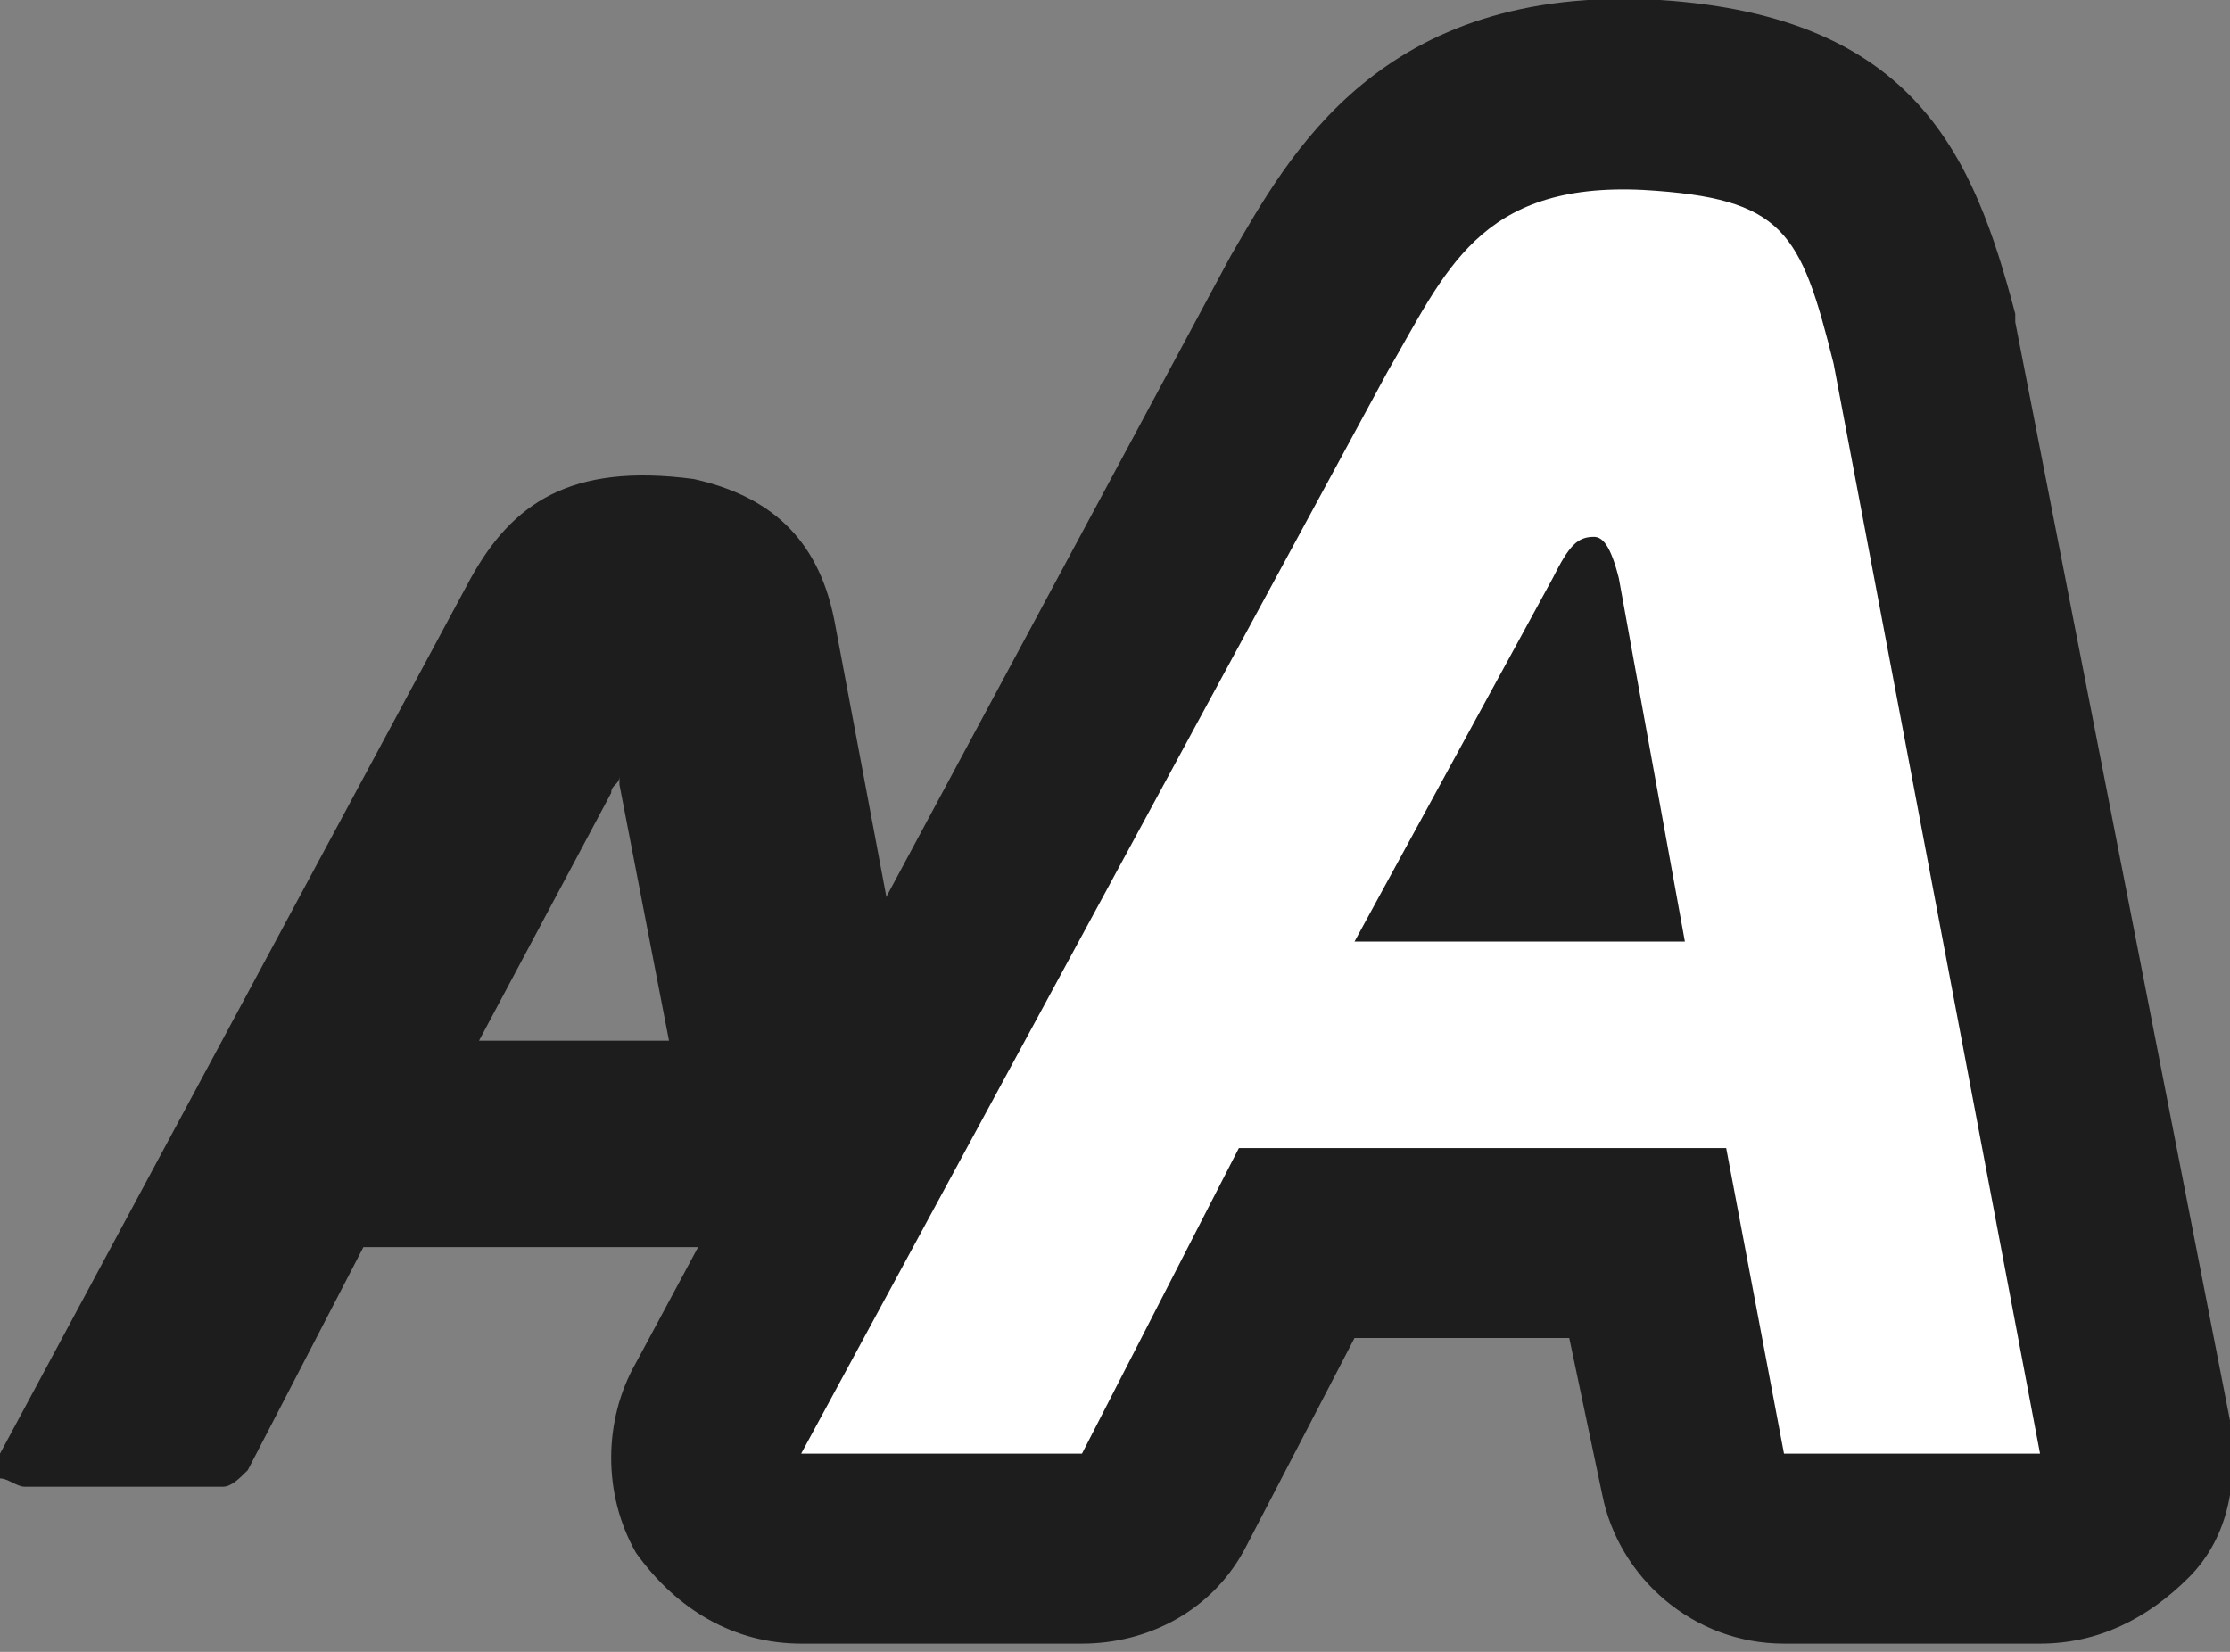
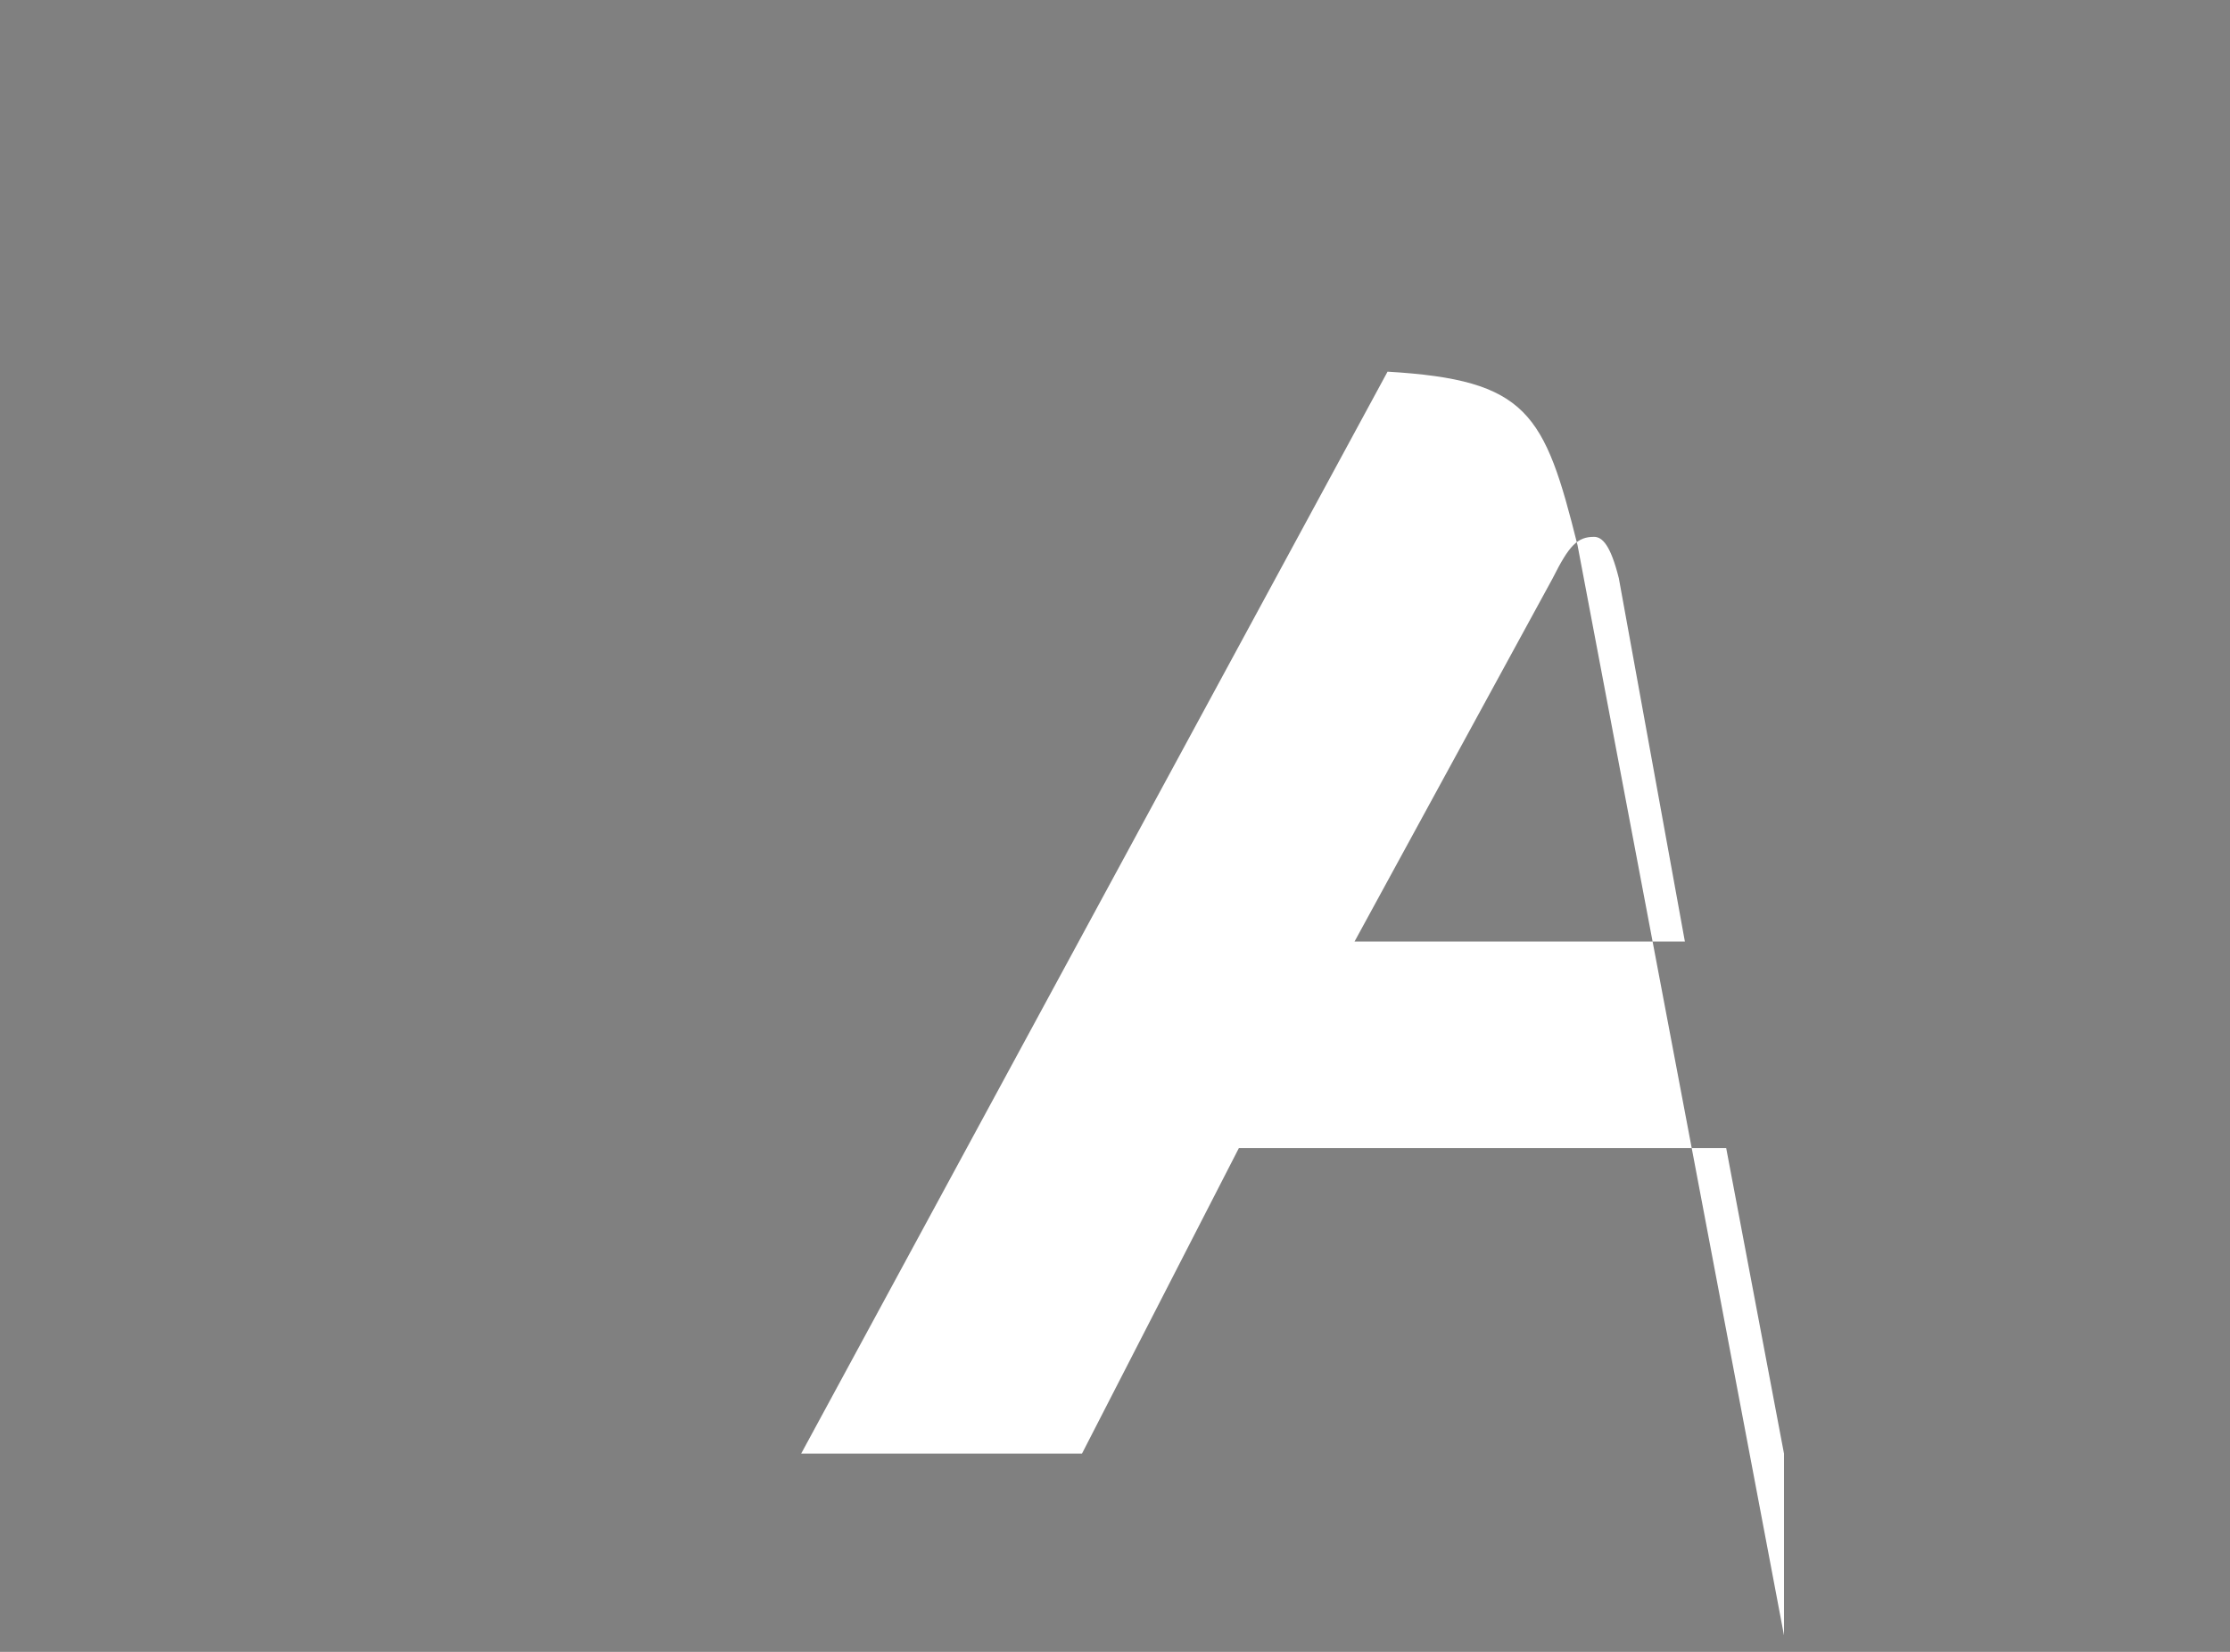
<svg xmlns="http://www.w3.org/2000/svg" version="1.1" id="レイヤー_1" x="0px" y="0px" viewBox="0 0 27 20" style="enable-background:new 0 0 27 20;" xml:space="preserve">
  <rect x="0" y="0" width="27" height="20" fill="#808080" stroke="none" />
  <style type="text/css">
	.st0{fill:#1D1D1D;}
	.st1{fill:#FFFFFF;}
</style>
-   <path class="st0" d="M0,17.6c0,0.1,0,0.2,0,0.3C0.1,17.9,0.2,18,0.3,18h2.4c0.1,0,0.2-0.1,0.3-0.2l1.4-2.7h4.1L9,17.7  c0,0.1,0.1,0.2,0.3,0.2h2.4c0.1,0,0.2,0,0.2-0.1c0.1-0.1,0.1-0.2,0.1-0.2L10.1,7.5c-0.2-1-0.8-1.5-1.7-1.7C6.9,5.6,6.2,6.1,5.7,7  L0,17.6z M5.8,12.6l1.6-3c0-0.1,0.1-0.1,0.1-0.2c0,0,0,0,0,0.1l0.6,3.1H5.8z" />
  <g>
    <g>
-       <path class="st0" d="M24.7,19.9h-3.1c-1.1,0-2-0.8-2.2-1.8L19,16.2h-2.6l-1.3,2.5c-0.4,0.8-1.2,1.2-2,1.2H9.7    c-0.8,0-1.5-0.4-2-1.1c-0.4-0.7-0.4-1.6,0-2.3l7.2-13.4c0.7-1.2,1.8-3.3,5.2-3.1c3.1,0.2,3.8,1.9,4.3,3.8c0,0,0,0.1,0,0.1L27,17.2    c0.1,0.7,0,1.4-0.5,1.9C26,19.6,25.4,19.9,24.7,19.9z" />
-     </g>
+       </g>
    <g>
-       <path class="st1" d="M21.6,17.6l-0.7-3.7H15l-1.9,3.7H9.7l7.1-13.1c0.7-1.2,1.1-2.3,3.1-2.2c1.7,0.1,1.9,0.5,2.3,2.1l2.5,13.2    H21.6z M16.4,11.4h4L19.6,7c-0.1-0.4-0.2-0.5-0.3-0.5c-0.2,0-0.3,0.1-0.5,0.5L16.4,11.4z" />
+       <path class="st1" d="M21.6,17.6l-0.7-3.7H15l-1.9,3.7H9.7l7.1-13.1c1.7,0.1,1.9,0.5,2.3,2.1l2.5,13.2    H21.6z M16.4,11.4h4L19.6,7c-0.1-0.4-0.2-0.5-0.3-0.5c-0.2,0-0.3,0.1-0.5,0.5L16.4,11.4z" />
    </g>
  </g>
</svg>